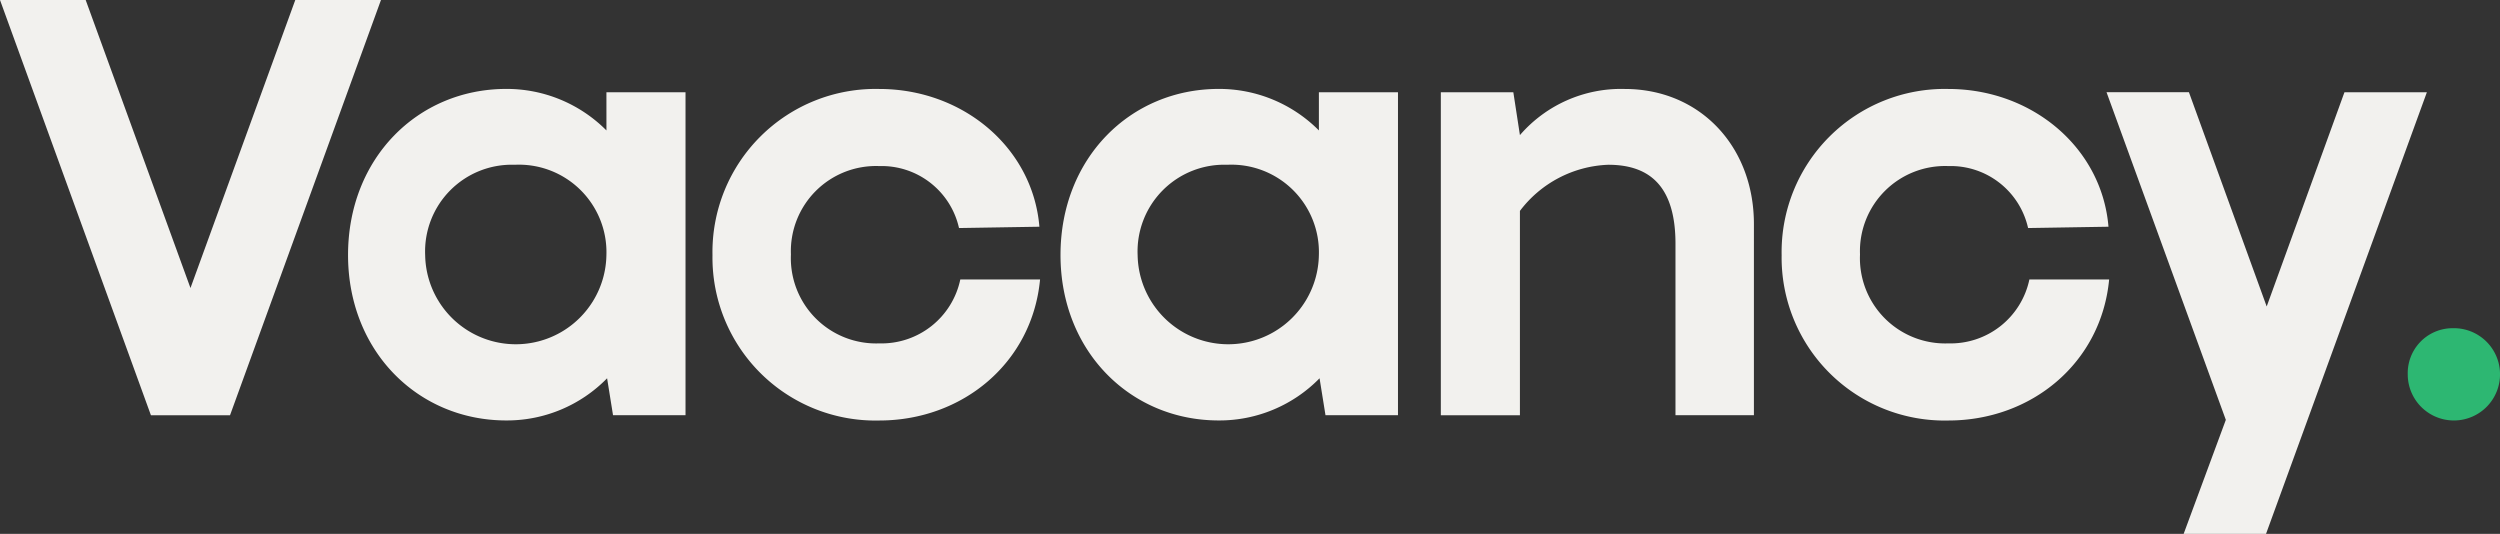
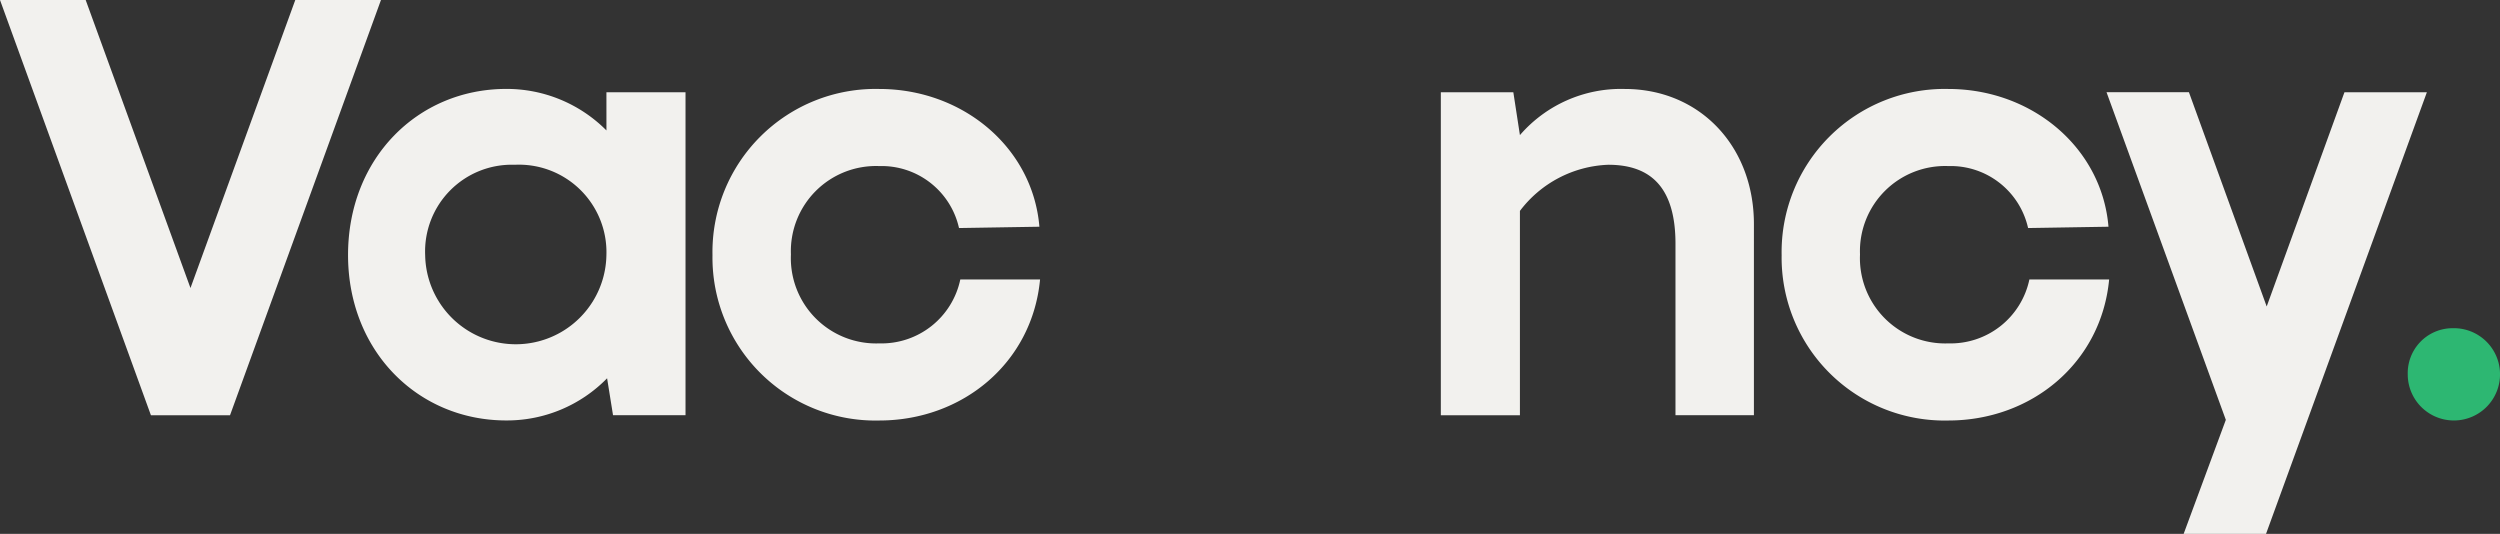
<svg xmlns="http://www.w3.org/2000/svg" width="218.98" height="46.763" viewBox="0 0 218.98 46.763">
  <rect x="0" y="0" width="218.98" height="46.763" fill="#333333" stroke="none" />
  <g id="Group_22645" data-name="Group 22645" transform="translate(-17595 -640.031)">
    <path id="Path_1" data-name="Path 1" d="M25.864,0l-9.18,25.229L7.505,0H0l13.22,36.373h6.928L33.37,0Z" transform="translate(17595 640.031)" fill="#f2f1ee" />
    <path id="Path_2" data-name="Path 2" d="M134.6,28.915h6.928V57.2h-6.35l-.519-3.233a12.268,12.268,0,0,1-8.833,3.695c-7.737,0-13.858-6.062-13.858-14.491,0-8.487,6.12-14.548,13.858-14.548a12.314,12.314,0,0,1,8.775,3.637Zm-8.025,6.351a7.594,7.594,0,0,0-7.852,7.909,7.939,7.939,0,0,0,15.876,0,7.668,7.668,0,0,0-8.025-7.909" transform="translate(17513.518 619.197)" fill="#f2f1ee" />
    <path id="Path_3" data-name="Path 3" d="M250.829,40.809a6.949,6.949,0,0,0-6.986-5.427,7.458,7.458,0,0,0-7.737,7.737,7.472,7.472,0,0,0,7.737,7.794,7.053,7.053,0,0,0,7.1-5.6h6.986c-.693,7.332-6.813,12.355-14.087,12.355a14.274,14.274,0,0,1-14.606-14.491,14.287,14.287,0,0,1,14.606-14.549c7.333,0,13.452,5.138,14.029,12.066Z" transform="translate(17428.172 619.196)" fill="#f2f1ee" />
-     <path id="Path_4" data-name="Path 4" d="M363.835,28.915h6.928V57.2h-6.35l-.519-3.233a12.268,12.268,0,0,1-8.833,3.695c-7.737,0-13.858-6.062-13.858-14.491,0-8.487,6.12-14.548,13.858-14.548a12.314,12.314,0,0,1,8.775,3.637Zm-8.025,6.351a7.594,7.594,0,0,0-7.852,7.909,7.939,7.939,0,0,0,15.876,0,7.668,7.668,0,0,0-8.025-7.909" transform="translate(17346.689 619.197)" fill="#f2f1ee" />
    <path id="Path_5" data-name="Path 5" d="M490.984,57.205h-6.87V42.194c0-4.849-2.079-6.928-5.889-6.928a10.173,10.173,0,0,0-7.737,4.042v17.9h-6.928V28.916h6.351l.577,3.752a11.7,11.7,0,0,1,9.18-4.041c6.581,0,11.316,5.023,11.316,11.836Z" transform="translate(17257.645 619.197)" fill="#f2f1ee" />
    <path id="Path_6" data-name="Path 6" d="M594.787,40.809a6.949,6.949,0,0,0-6.986-5.427,7.458,7.458,0,0,0-7.737,7.737,7.472,7.472,0,0,0,7.737,7.794,7.053,7.053,0,0,0,7.1-5.6h6.986c-.693,7.332-6.813,12.355-14.087,12.355A14.274,14.274,0,0,1,573.2,43.176,14.287,14.287,0,0,1,587.8,28.628c7.333,0,13.452,5.138,14.029,12.066Z" transform="translate(17177.857 619.196)" fill="#f2f1ee" />
    <path id="Path_7" data-name="Path 7" d="M691.769,48.448l6.811-18.764H705.8L691.711,68.365h-7.216l3.695-9.986-10.45-28.7h7.217Z" transform="translate(17101.775 618.428)" fill="#f2f1ee" />
    <path id="Path_8" data-name="Path 8" d="M778.63,105.6a4.042,4.042,0,1,1-3.983,4.1c0-.019,0-.039,0-.058a3.933,3.933,0,0,1,3.822-4.04c.054,0,.108,0,.162,0" transform="translate(17031.252 563.178)" fill="#2db772" />
  </g>
</svg>